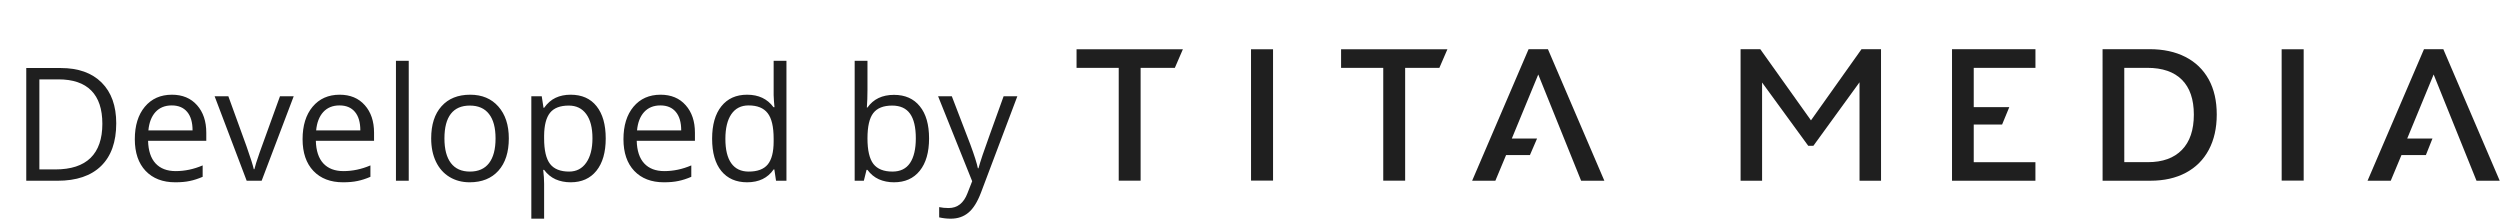
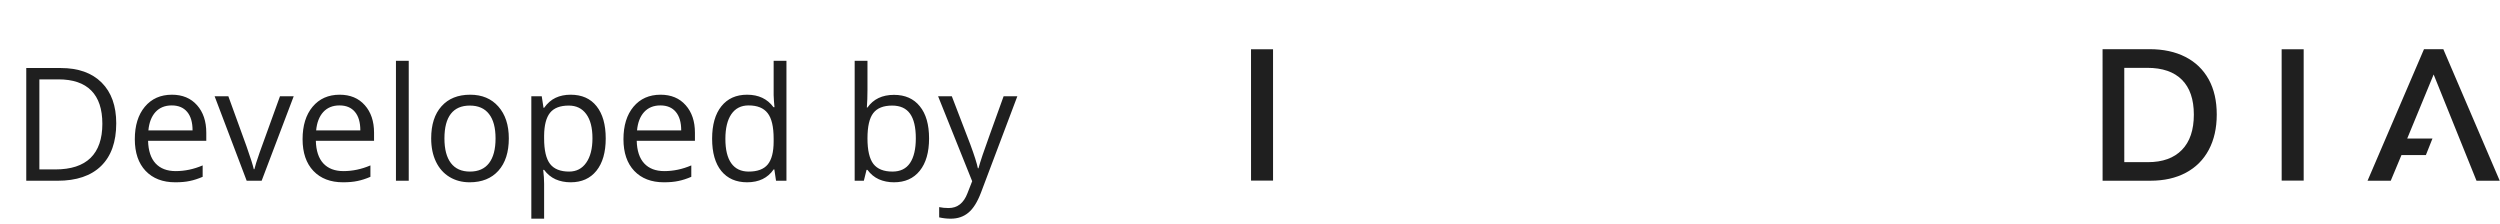
<svg xmlns="http://www.w3.org/2000/svg" width="190" height="17" viewBox="0 0 190 17" fill="none">
  <path d="M8.834 9.372C8.834 10.786 8.449 11.868 7.68 12.618C6.914 13.364 5.811 13.737 4.369 13.737H1.996V5.17H4.621C5.953 5.17 6.988 5.54 7.727 6.278C8.465 7.016 8.834 8.047 8.834 9.372ZM7.779 9.407C7.779 8.29 7.498 7.448 6.936 6.881C6.377 6.315 5.545 6.032 4.439 6.032H2.992V12.876H4.205C5.393 12.876 6.285 12.585 6.883 12.002C7.48 11.416 7.779 10.551 7.779 9.407ZM13.316 13.854C12.367 13.854 11.617 13.565 11.066 12.987C10.52 12.409 10.246 11.606 10.246 10.579C10.246 9.543 10.5 8.721 11.008 8.112C11.52 7.502 12.205 7.198 13.065 7.198C13.869 7.198 14.506 7.463 14.975 7.995C15.443 8.522 15.678 9.219 15.678 10.086V10.702H11.254C11.273 11.456 11.463 12.028 11.822 12.418C12.185 12.809 12.695 13.004 13.352 13.004C14.043 13.004 14.727 12.86 15.402 12.571V13.438C15.059 13.586 14.732 13.692 14.424 13.754C14.119 13.821 13.75 13.854 13.316 13.854ZM13.053 8.012C12.537 8.012 12.125 8.18 11.816 8.516C11.512 8.852 11.332 9.317 11.277 9.911H14.635C14.635 9.297 14.498 8.829 14.225 8.504C13.951 8.176 13.56 8.012 13.053 8.012ZM18.748 13.737L16.311 7.315H17.354L18.736 11.123C19.049 12.014 19.232 12.592 19.287 12.858H19.334C19.377 12.651 19.512 12.223 19.738 11.575C19.969 10.922 20.482 9.502 21.279 7.315H22.322L19.885 13.737H18.748ZM26.066 13.854C25.117 13.854 24.367 13.565 23.816 12.987C23.27 12.409 22.996 11.606 22.996 10.579C22.996 9.543 23.25 8.721 23.758 8.112C24.27 7.502 24.955 7.198 25.814 7.198C26.619 7.198 27.256 7.463 27.725 7.995C28.193 8.522 28.428 9.219 28.428 10.086V10.702H24.004C24.023 11.456 24.213 12.028 24.572 12.418C24.936 12.809 25.445 13.004 26.102 13.004C26.793 13.004 27.477 12.86 28.152 12.571V13.438C27.809 13.586 27.482 13.692 27.174 13.754C26.869 13.821 26.5 13.854 26.066 13.854ZM25.803 8.012C25.287 8.012 24.875 8.18 24.566 8.516C24.262 8.852 24.082 9.317 24.027 9.911H27.385C27.385 9.297 27.248 8.829 26.975 8.504C26.701 8.176 26.311 8.012 25.803 8.012ZM31.064 13.737H30.092V4.62H31.064V13.737ZM38.67 10.52C38.67 11.567 38.406 12.385 37.879 12.975C37.352 13.561 36.623 13.854 35.693 13.854C35.119 13.854 34.609 13.719 34.164 13.45C33.719 13.18 33.375 12.793 33.133 12.29C32.891 11.786 32.77 11.196 32.77 10.52C32.77 9.473 33.031 8.659 33.555 8.077C34.078 7.491 34.805 7.198 35.734 7.198C36.633 7.198 37.346 7.497 37.873 8.094C38.404 8.692 38.67 9.5 38.67 10.52ZM33.777 10.52C33.777 11.34 33.941 11.965 34.27 12.395C34.598 12.825 35.08 13.04 35.717 13.04C36.353 13.04 36.836 12.827 37.164 12.401C37.496 11.971 37.662 11.344 37.662 10.52C37.662 9.704 37.496 9.084 37.164 8.663C36.836 8.237 36.35 8.024 35.705 8.024C35.068 8.024 34.588 8.233 34.264 8.651C33.94 9.069 33.777 9.692 33.777 10.52ZM43.369 13.854C42.951 13.854 42.568 13.778 42.221 13.626C41.877 13.469 41.588 13.231 41.353 12.911H41.283C41.33 13.286 41.353 13.641 41.353 13.977V16.62H40.381V7.315H41.172L41.307 8.194H41.353C41.603 7.842 41.895 7.588 42.227 7.432C42.559 7.276 42.94 7.198 43.369 7.198C44.221 7.198 44.877 7.489 45.338 8.071C45.803 8.653 46.035 9.469 46.035 10.52C46.035 11.575 45.799 12.395 45.326 12.981C44.857 13.563 44.205 13.854 43.369 13.854ZM43.228 8.024C42.572 8.024 42.098 8.206 41.805 8.569C41.512 8.932 41.361 9.51 41.353 10.303V10.52C41.353 11.422 41.504 12.069 41.805 12.46C42.105 12.846 42.588 13.04 43.252 13.04C43.807 13.04 44.24 12.815 44.553 12.366C44.869 11.916 45.027 11.297 45.027 10.508C45.027 9.708 44.869 9.094 44.553 8.668C44.24 8.239 43.799 8.024 43.228 8.024ZM50.453 13.854C49.504 13.854 48.754 13.565 48.203 12.987C47.656 12.409 47.383 11.606 47.383 10.579C47.383 9.543 47.637 8.721 48.145 8.112C48.656 7.502 49.342 7.198 50.201 7.198C51.006 7.198 51.643 7.463 52.111 7.995C52.58 8.522 52.815 9.219 52.815 10.086V10.702H48.391C48.41 11.456 48.6 12.028 48.959 12.418C49.322 12.809 49.832 13.004 50.488 13.004C51.18 13.004 51.863 12.86 52.539 12.571V13.438C52.195 13.586 51.869 13.692 51.56 13.754C51.256 13.821 50.887 13.854 50.453 13.854ZM50.19 8.012C49.674 8.012 49.262 8.18 48.953 8.516C48.648 8.852 48.469 9.317 48.414 9.911H51.772C51.772 9.297 51.635 8.829 51.361 8.504C51.088 8.176 50.697 8.012 50.19 8.012ZM58.85 12.876H58.797C58.348 13.528 57.676 13.854 56.781 13.854C55.941 13.854 55.287 13.567 54.818 12.993C54.353 12.418 54.121 11.602 54.121 10.543C54.121 9.485 54.355 8.663 54.824 8.077C55.293 7.491 55.945 7.198 56.781 7.198C57.652 7.198 58.32 7.514 58.785 8.147H58.861L58.82 7.684L58.797 7.233V4.62H59.77V13.737H58.978L58.85 12.876ZM56.904 13.04C57.568 13.04 58.049 12.86 58.346 12.501C58.647 12.137 58.797 11.553 58.797 10.748V10.543C58.797 9.633 58.645 8.985 58.34 8.598C58.039 8.208 57.557 8.012 56.893 8.012C56.322 8.012 55.885 8.235 55.58 8.68C55.279 9.122 55.129 9.747 55.129 10.555C55.129 11.376 55.279 11.995 55.58 12.413C55.881 12.831 56.322 13.04 56.904 13.04ZM67.943 7.209C68.787 7.209 69.441 7.499 69.906 8.077C70.375 8.651 70.609 9.465 70.609 10.52C70.609 11.575 70.373 12.395 69.9 12.981C69.432 13.563 68.779 13.854 67.943 13.854C67.525 13.854 67.143 13.778 66.795 13.626C66.451 13.469 66.162 13.231 65.928 12.911H65.857L65.652 13.737H64.955V4.62H65.928V6.834C65.928 7.331 65.912 7.776 65.881 8.17H65.928C66.381 7.53 67.053 7.209 67.943 7.209ZM67.803 8.024C67.139 8.024 66.66 8.215 66.367 8.598C66.074 8.977 65.928 9.618 65.928 10.52C65.928 11.422 66.078 12.069 66.379 12.46C66.68 12.846 67.162 13.04 67.826 13.04C68.424 13.04 68.869 12.823 69.162 12.389C69.455 11.952 69.602 11.325 69.602 10.508C69.602 9.672 69.455 9.049 69.162 8.639C68.869 8.229 68.416 8.024 67.803 8.024ZM71.295 7.315H72.338L73.744 10.977C74.053 11.813 74.244 12.416 74.318 12.788H74.365C74.416 12.588 74.522 12.248 74.682 11.768C74.846 11.284 75.377 9.799 76.275 7.315H77.318L74.559 14.627C74.285 15.35 73.965 15.862 73.598 16.163C73.234 16.467 72.787 16.62 72.256 16.62C71.959 16.62 71.666 16.586 71.377 16.52V15.741C71.592 15.788 71.832 15.811 72.098 15.811C72.766 15.811 73.242 15.436 73.527 14.686L73.885 13.772L71.295 7.315Z" fill="#1F1F1F" />
-   <path d="M116.173 3.737H116.905H116.91H117.642L121.93 13.735H120.165L116.908 5.661L114.899 10.527L116.817 10.529L116.274 11.786H114.462L113.648 13.735H111.883L116.173 3.737Z" fill="#1F1F1F" />
  <path d="M95.077 3.745H96.751L96.752 13.727H95.079L95.077 3.745Z" fill="#1F1F1F" />
-   <path d="M89.287 5.16H86.687V13.733H85.023V5.16H81.818V3.742H89.9L89.287 5.16Z" fill="#1F1F1F" />
-   <path d="M109.391 5.16H106.791V13.732H105.127V5.16H101.922V3.742H110.004L109.391 5.16Z" fill="#1F1F1F" />
-   <path d="M154.694 3.737V5.156H150.004V8.142H152.706L152.161 9.462H150.004V12.325H154.692V13.737H148.353V3.737H154.694Z" fill="#1F1F1F" />
-   <path d="M133.781 3.738L137.634 9.147L141.476 3.737H142.957L142.959 13.735H141.325L141.323 6.254L137.817 11.081H137.426L133.918 6.27L133.919 13.735H132.285L132.284 3.737L133.781 3.738Z" fill="#1F1F1F" />
  <path d="M166.087 4.324C166.855 4.715 167.445 5.284 167.86 6.03C168.27 6.776 168.473 7.667 168.473 8.701C168.473 9.734 168.271 10.63 167.867 11.387C167.464 12.144 166.883 12.724 166.126 13.128C165.369 13.532 164.472 13.734 163.434 13.735H159.797L159.795 3.737H163.363C164.412 3.737 165.319 3.932 166.087 4.324ZM165.826 11.391C166.431 10.77 166.732 9.876 166.732 8.71C166.732 7.554 166.431 6.672 165.83 6.066C165.229 5.461 164.35 5.156 163.194 5.156H161.445L161.446 12.324H163.241C164.361 12.324 165.222 12.013 165.826 11.391Z" fill="#1F1F1F" />
  <path d="M173.405 3.745H175.079L175.08 13.727H173.407L173.405 3.745Z" fill="#1F1F1F" />
  <path d="M184.224 3.737H184.956H184.96H185.692L189.979 13.735H188.214L184.957 5.661L182.949 10.527L184.867 10.529L184.367 11.786H182.511L181.697 13.735H179.934L184.224 3.737Z" fill="#1F1F1F" />
</svg>